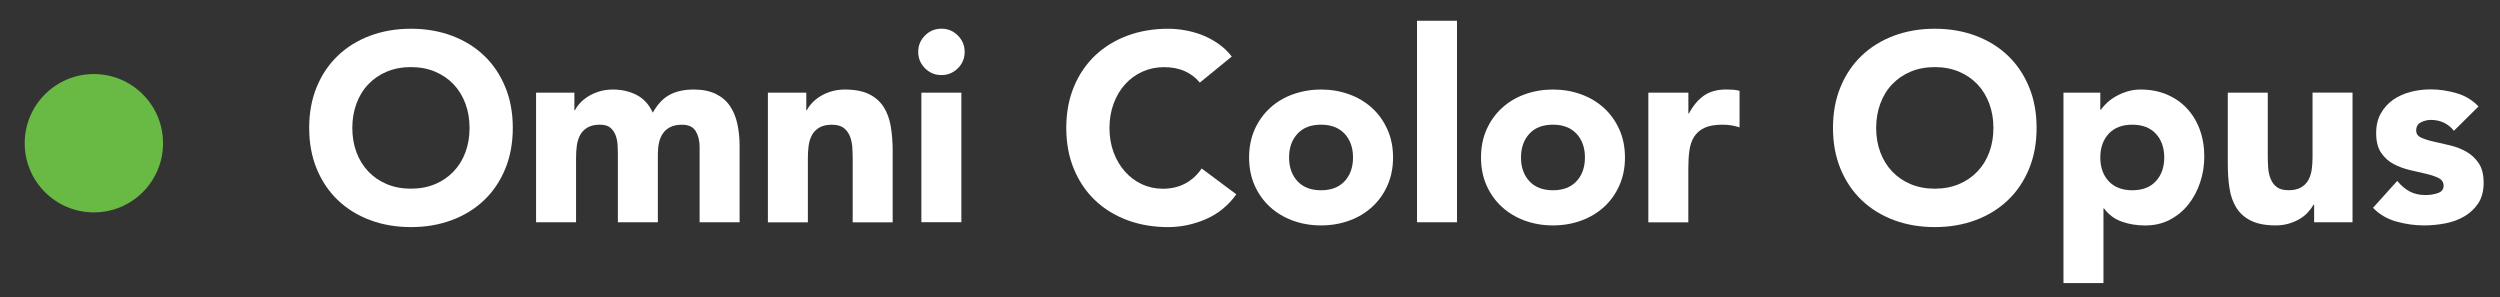
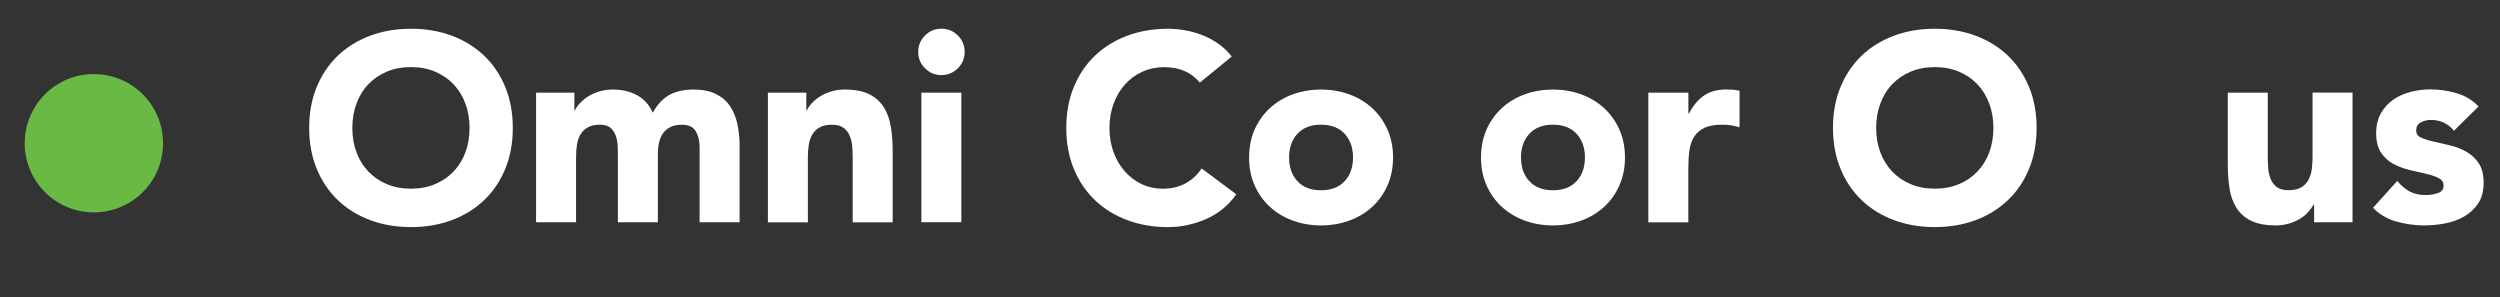
<svg xmlns="http://www.w3.org/2000/svg" id="_レイヤー_1" data-name="レイヤー_1" version="1.1" viewBox="0 0 507.07 60.27">
  <rect x="0" y="0" width="507.07" height="60.27" fill="#333333" stroke="none" />
  <defs>
    <style>
      .st0 {
        fill: #fff;
      }

      .st1 {
        fill: #69b945;
      }
    </style>
  </defs>
  <g>
    <path class="st0" d="M243.35,16.75c-.83-1.01-1.85-1.78-3.05-2.32-1.21-.54-2.6-.81-4.19-.81s-3.05.31-4.41.92c-1.35.61-2.52,1.47-3.51,2.57-.99,1.1-1.77,2.41-2.32,3.92-.56,1.51-.84,3.15-.84,4.92s.28,3.45.84,4.95c.56,1.5,1.32,2.79,2.3,3.89.97,1.1,2.12,1.96,3.43,2.57,1.32.61,2.73.92,4.24.92,1.73,0,3.26-.36,4.59-1.08,1.33-.72,2.43-1.73,3.3-3.03l7.03,5.24c-1.62,2.27-3.68,3.95-6.16,5.03-2.49,1.08-5.05,1.62-7.68,1.62-2.99,0-5.75-.47-8.27-1.41-2.52-.94-4.7-2.28-6.54-4.03-1.84-1.75-3.27-3.87-4.3-6.35-1.03-2.49-1.54-5.26-1.54-8.33s.51-5.84,1.54-8.32c1.03-2.49,2.46-4.6,4.3-6.35,1.84-1.75,4.02-3.09,6.54-4.03,2.52-.94,5.28-1.41,8.27-1.41,1.08,0,2.21.1,3.38.3,1.17.2,2.32.51,3.46.95,1.13.43,2.22,1.01,3.27,1.73,1.05.72,1.98,1.6,2.81,2.65l-6.49,5.3Z" />
    <path class="st0" d="M253.35,31.94c0-2.09.38-3.98,1.13-5.68.76-1.69,1.79-3.14,3.11-4.35,1.32-1.21,2.86-2.14,4.65-2.78s3.68-.97,5.7-.97,3.92.32,5.71.97,3.33,1.58,4.65,2.78c1.32,1.21,2.35,2.66,3.11,4.35.76,1.7,1.14,3.59,1.14,5.68s-.38,3.98-1.14,5.68c-.75,1.7-1.79,3.15-3.11,4.35-1.32,1.21-2.86,2.14-4.65,2.78-1.78.65-3.69.97-5.71.97s-3.92-.32-5.7-.97c-1.78-.65-3.33-1.58-4.65-2.78-1.32-1.21-2.35-2.66-3.11-4.35-.75-1.69-1.13-3.59-1.13-5.68ZM261.46,31.94c0,1.98.57,3.59,1.7,4.81,1.13,1.23,2.73,1.84,4.78,1.84s3.65-.61,4.79-1.84c1.13-1.22,1.7-2.83,1.7-4.81s-.57-3.59-1.7-4.81c-1.14-1.22-2.73-1.84-4.79-1.84s-3.65.61-4.78,1.84c-1.13,1.23-1.7,2.83-1.7,4.81Z" />
-     <path class="st0" d="M287.41,4.21h8.11v40.87h-8.11V4.21Z" />
    <path class="st0" d="M300.39,31.94c0-2.09.38-3.98,1.13-5.68.76-1.69,1.79-3.14,3.11-4.35,1.32-1.21,2.86-2.14,4.65-2.78,1.78-.65,3.68-.97,5.7-.97s3.92.32,5.71.97c1.78.65,3.33,1.58,4.65,2.78,1.32,1.21,2.35,2.66,3.11,4.35.76,1.7,1.14,3.59,1.14,5.68s-.38,3.98-1.14,5.68c-.75,1.7-1.79,3.15-3.11,4.35-1.32,1.21-2.86,2.14-4.65,2.78-1.78.65-3.69.97-5.71.97s-3.92-.32-5.7-.97c-1.78-.65-3.33-1.58-4.65-2.78-1.32-1.21-2.35-2.66-3.11-4.35-.75-1.69-1.13-3.59-1.13-5.68ZM308.5,31.94c0,1.98.57,3.59,1.7,4.81,1.13,1.23,2.73,1.84,4.78,1.84s3.65-.61,4.79-1.84c1.13-1.22,1.7-2.83,1.7-4.81s-.57-3.59-1.7-4.81c-1.14-1.22-2.73-1.84-4.79-1.84s-3.65.61-4.78,1.84c-1.13,1.23-1.7,2.83-1.7,4.81Z" />
    <path class="st0" d="M334.34,18.8h8.11v4.22h.11c.87-1.62,1.89-2.84,3.08-3.65,1.19-.81,2.68-1.22,4.49-1.22.47,0,.94.02,1.4.05.47.04.9.11,1.3.22v7.41c-.58-.18-1.15-.32-1.7-.41-.56-.09-1.15-.13-1.76-.13-1.55,0-2.78.22-3.68.65-.9.43-1.6,1.04-2.08,1.81-.49.78-.8,1.7-.95,2.79-.15,1.08-.22,2.27-.22,3.57v10.98h-8.11v-26.27Z" />
    <g>
      <path class="st0" d="M371.78,25.94c0-3.06.51-5.84,1.54-8.32,1.03-2.49,2.46-4.6,4.3-6.35,1.84-1.75,4.02-3.09,6.54-4.03,2.52-.94,5.28-1.41,8.27-1.41s5.75.47,8.27,1.41c2.52.94,4.71,2.28,6.54,4.03,1.84,1.75,3.27,3.87,4.3,6.35,1.03,2.49,1.54,5.26,1.54,8.32s-.51,5.84-1.54,8.33c-1.03,2.49-2.46,4.6-4.3,6.35-1.84,1.75-4.02,3.09-6.54,4.03-2.52.94-5.28,1.41-8.27,1.41s-5.75-.47-8.27-1.41c-2.52-.94-4.7-2.28-6.54-4.03-1.84-1.75-3.27-3.87-4.3-6.35-1.03-2.49-1.54-5.26-1.54-8.33ZM380.54,25.94c0,1.8.28,3.45.84,4.95.56,1.5,1.36,2.79,2.4,3.89,1.05,1.1,2.3,1.96,3.76,2.57,1.46.61,3.09.92,4.89.92s3.43-.31,4.89-.92c1.46-.61,2.71-1.47,3.76-2.57,1.05-1.1,1.85-2.4,2.4-3.89.56-1.49.84-3.14.84-4.95s-.28-3.41-.84-4.92c-.56-1.51-1.36-2.82-2.4-3.92-1.05-1.1-2.3-1.95-3.76-2.57-1.46-.61-3.09-.92-4.89-.92s-3.43.31-4.89.92c-1.46.61-2.71,1.47-3.76,2.57-1.05,1.1-1.85,2.41-2.4,3.92-.56,1.51-.84,3.15-.84,4.92Z" />
-       <path class="st0" d="M418.54,18.8h7.46v3.46h.11c.32-.47.75-.95,1.27-1.43s1.13-.93,1.84-1.32c.7-.4,1.47-.72,2.3-.97.83-.25,1.71-.38,2.65-.38,1.95,0,3.71.33,5.3,1,1.59.67,2.95,1.6,4.08,2.81,1.13,1.21,2.01,2.64,2.62,4.3.61,1.66.92,3.48.92,5.46,0,1.84-.28,3.6-.84,5.27-.56,1.68-1.35,3.16-2.38,4.46-1.03,1.3-2.28,2.33-3.76,3.11s-3.15,1.16-5.03,1.16c-1.7,0-3.27-.26-4.73-.78-1.46-.52-2.66-1.41-3.6-2.68h-.11v15.14h-8.11V18.8ZM426,31.94c0,1.98.57,3.59,1.7,4.81,1.14,1.23,2.73,1.84,4.79,1.84s3.65-.61,4.78-1.84c1.13-1.22,1.7-2.83,1.7-4.81s-.57-3.59-1.7-4.81c-1.13-1.22-2.73-1.84-4.78-1.84s-3.65.61-4.79,1.84c-1.13,1.23-1.7,2.83-1.7,4.81Z" />
      <path class="st0" d="M477.15,45.08h-7.78v-3.57h-.11c-.29.51-.66,1.01-1.11,1.51-.45.51-1,.96-1.65,1.35-.65.4-1.39.72-2.22.97-.83.25-1.73.38-2.7.38-2.05,0-3.72-.32-5-.95-1.28-.63-2.27-1.5-2.97-2.62-.7-1.12-1.17-2.43-1.4-3.95-.24-1.51-.35-3.15-.35-4.92v-14.49h8.11v12.87c0,.76.03,1.54.08,2.35s.22,1.56.49,2.24c.27.69.68,1.24,1.24,1.68s1.36.65,2.41.65,1.89-.19,2.54-.57c.65-.38,1.14-.88,1.48-1.51s.57-1.34.68-2.14c.11-.79.16-1.62.16-2.49v-13.08h8.11v26.27Z" />
      <path class="st0" d="M497.74,26.54c-1.19-1.48-2.76-2.22-4.7-2.22-.69,0-1.35.16-2,.49-.65.32-.97.88-.97,1.67,0,.65.33,1.13,1,1.43.67.31,1.51.58,2.54.81,1.03.24,2.13.49,3.3.76,1.17.27,2.27.69,3.3,1.27,1.03.58,1.87,1.36,2.54,2.35.67.99,1,2.32,1,3.97s-.37,3.09-1.11,4.19c-.74,1.1-1.68,1.98-2.84,2.65-1.15.67-2.45,1.14-3.89,1.41-1.44.27-2.86.4-4.27.4-1.84,0-3.69-.26-5.57-.78-1.88-.52-3.46-1.45-4.76-2.79l4.92-5.46c.76.94,1.6,1.65,2.51,2.14.92.49,1.99.73,3.22.73.94,0,1.78-.14,2.54-.41.76-.27,1.13-.77,1.13-1.49,0-.68-.33-1.2-1-1.54-.67-.34-1.51-.63-2.54-.87-1.03-.23-2.13-.49-3.3-.76-1.17-.27-2.27-.68-3.3-1.22-1.03-.54-1.87-1.31-2.54-2.3-.67-.99-1-2.32-1-3.97,0-1.55.32-2.88.95-4s1.46-2.04,2.49-2.76c1.03-.72,2.21-1.25,3.54-1.6,1.33-.34,2.68-.51,4.05-.51,1.73,0,3.48.25,5.24.76,1.77.5,3.26,1.41,4.49,2.7l-4.97,4.92Z" />
    </g>
    <g>
      <path class="st0" d="M62.71,25.94c0-3.06.51-5.84,1.54-8.32,1.03-2.49,2.46-4.6,4.3-6.35,1.84-1.75,4.02-3.09,6.54-4.03,2.52-.94,5.28-1.41,8.27-1.41s5.75.47,8.27,1.41c2.52.94,4.71,2.28,6.54,4.03,1.84,1.75,3.27,3.87,4.3,6.35,1.03,2.49,1.54,5.26,1.54,8.32s-.51,5.84-1.54,8.33c-1.03,2.49-2.46,4.6-4.3,6.35-1.84,1.75-4.02,3.09-6.54,4.03s-5.28,1.41-8.27,1.41-5.75-.47-8.27-1.41-4.7-2.28-6.54-4.03c-1.84-1.75-3.27-3.87-4.3-6.35-1.03-2.49-1.54-5.26-1.54-8.33ZM71.46,25.94c0,1.8.28,3.45.84,4.95.56,1.5,1.36,2.79,2.4,3.89,1.05,1.1,2.3,1.96,3.76,2.57,1.46.61,3.09.92,4.89.92s3.43-.31,4.89-.92c1.46-.61,2.71-1.47,3.76-2.57,1.05-1.1,1.85-2.4,2.4-3.89.56-1.49.84-3.14.84-4.95s-.28-3.41-.84-4.92c-.56-1.51-1.36-2.82-2.4-3.92-1.05-1.1-2.3-1.95-3.76-2.57-1.46-.61-3.09-.92-4.89-.92s-3.43.31-4.89.92c-1.46.61-2.71,1.47-3.76,2.57-1.05,1.1-1.85,2.41-2.4,3.92-.56,1.51-.84,3.15-.84,4.92Z" />
      <path class="st0" d="M108.71,18.8h7.79v3.57h.11c.25-.5.61-1.01,1.08-1.51.47-.5,1.03-.95,1.68-1.35.65-.4,1.39-.72,2.22-.97.83-.25,1.73-.38,2.7-.38,1.84,0,3.47.38,4.89,1.13,1.42.76,2.5,1.95,3.22,3.57.94-1.69,2.07-2.9,3.4-3.62,1.33-.72,2.98-1.08,4.92-1.08,1.77,0,3.25.3,4.46.89,1.21.59,2.16,1.41,2.86,2.43.7,1.03,1.21,2.24,1.51,3.62.3,1.39.46,2.88.46,4.46v15.52h-8.11v-15.3c0-1.22-.26-2.28-.78-3.16-.52-.88-1.45-1.32-2.78-1.32-.94,0-1.72.15-2.35.46-.63.31-1.14.73-1.51,1.27-.38.54-.65,1.17-.81,1.89s-.24,1.48-.24,2.27v13.89h-8.11v-13.89c0-.47-.02-1.05-.05-1.73-.04-.68-.16-1.33-.38-1.95-.22-.61-.57-1.14-1.05-1.57-.49-.43-1.2-.65-2.13-.65-1.05,0-1.89.19-2.54.57s-1.15.88-1.49,1.51c-.34.63-.57,1.34-.68,2.14-.11.79-.16,1.62-.16,2.49v13.08h-8.11v-26.27Z" />
      <path class="st0" d="M155.75,18.8h7.79v3.57h.11c.25-.5.61-1.01,1.08-1.51.47-.5,1.03-.95,1.68-1.35.65-.4,1.39-.72,2.22-.97.83-.25,1.73-.38,2.7-.38,2.05,0,3.71.32,4.97.95,1.26.63,2.24,1.51,2.95,2.62.7,1.12,1.18,2.43,1.43,3.95.25,1.51.38,3.15.38,4.92v14.49h-8.11v-12.87c0-.76-.03-1.54-.08-2.35s-.22-1.56-.49-2.24c-.27-.68-.68-1.24-1.25-1.68-.56-.43-1.36-.65-2.4-.65s-1.89.19-2.54.57-1.15.88-1.49,1.51c-.34.63-.57,1.34-.68,2.14-.11.79-.16,1.62-.16,2.49v13.08h-8.11v-26.27Z" />
      <path class="st0" d="M186.24,10.53c0-1.3.46-2.41,1.38-3.33.92-.92,2.03-1.38,3.33-1.38s2.41.46,3.33,1.38c.92.92,1.38,2.03,1.38,3.33s-.46,2.41-1.38,3.32-2.03,1.38-3.33,1.38-2.41-.46-3.33-1.38-1.38-2.03-1.38-3.32ZM186.88,18.8h8.11v26.27h-8.11v-26.27Z" />
    </g>
  </g>
  <circle class="st1" cx="19.04" cy="29.05" r="14.03" />
</svg>